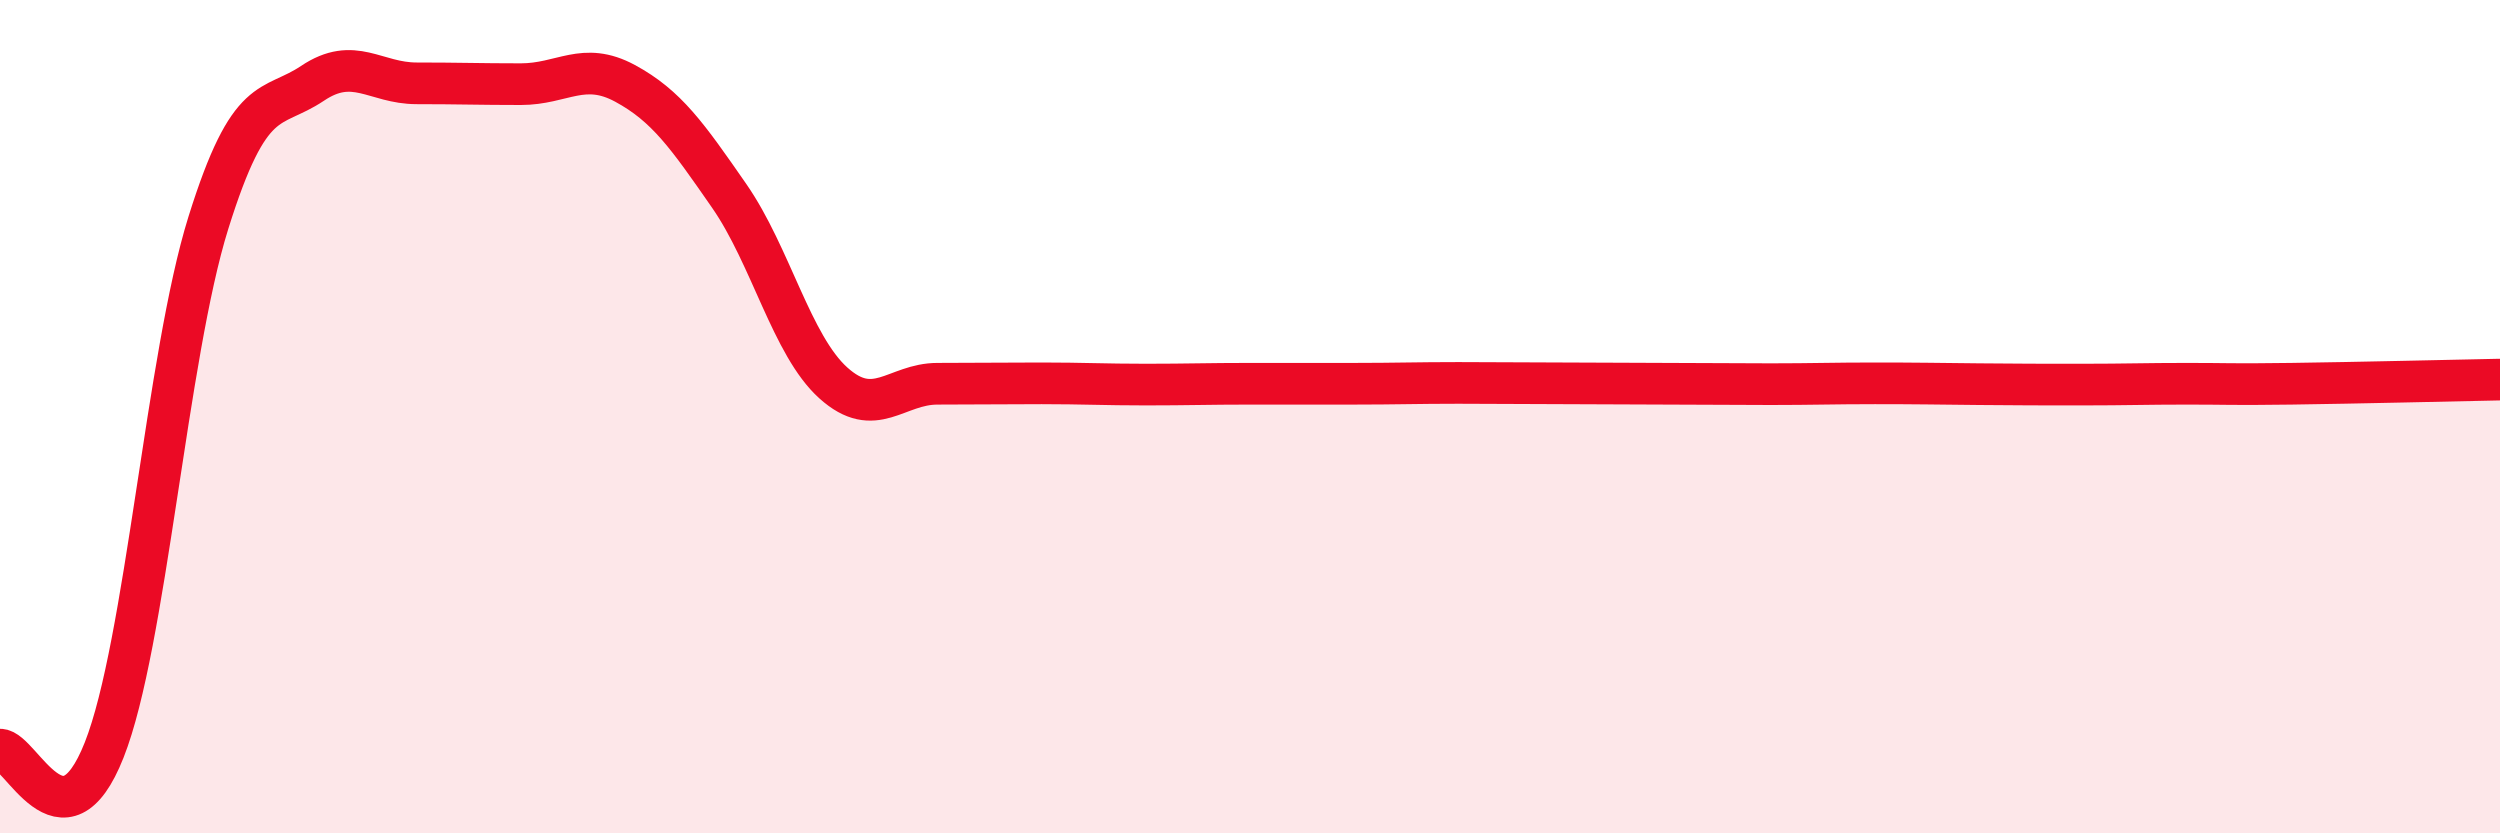
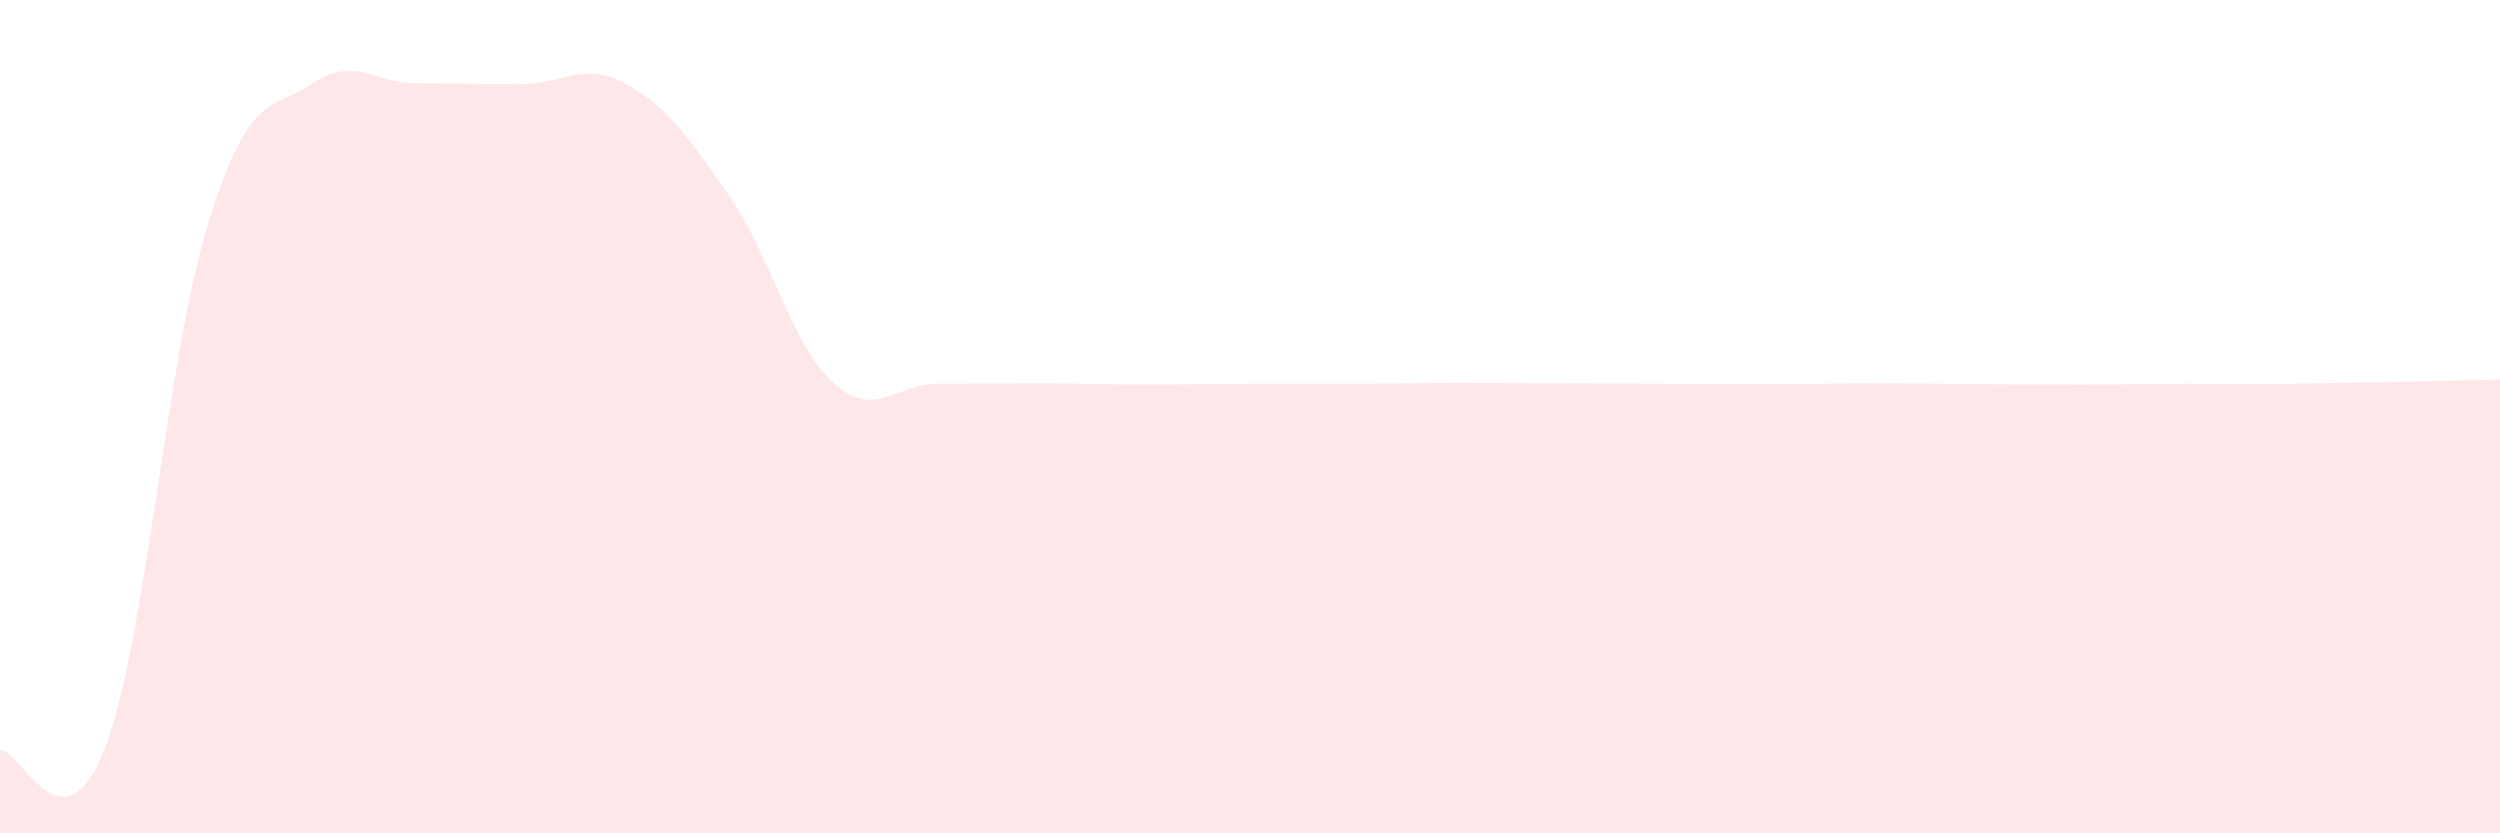
<svg xmlns="http://www.w3.org/2000/svg" width="60" height="20" viewBox="0 0 60 20">
  <path d="M 0,17.99 C 0.5,17.99 1.5,20.53 2.5,18 C 3.5,15.47 4,8.55 5,5.35 C 6,2.15 6.5,2.67 7.5,2 C 8.5,1.33 9,2 10,2 C 11,2 11.5,2.02 12.5,2.02 C 13.5,2.02 14,1.46 15,2 C 16,2.54 16.5,3.26 17.5,4.7 C 18.5,6.14 19,8.29 20,9.19 C 21,10.09 21.5,9.21 22.5,9.21 C 23.5,9.21 24,9.2 25,9.2 C 26,9.2 26.5,9.23 27.5,9.23 C 28.5,9.23 29,9.21 30,9.21 C 31,9.21 31.5,9.21 32.5,9.21 C 33.5,9.21 34,9.19 35,9.19 C 36,9.19 36.5,9.2 37.5,9.2 C 38.5,9.2 39,9.21 40,9.21 C 41,9.21 41.5,9.22 42.5,9.22 C 43.5,9.22 44,9.2 45,9.2 C 46,9.2 46.5,9.21 47.5,9.22 C 48.5,9.23 49,9.23 50,9.23 C 51,9.23 51.5,9.21 52.5,9.21 C 53.5,9.21 53.5,9.23 55,9.21 C 56.5,9.19 59,9.13 60,9.11L60 20L0 20Z" fill="#EB0A25" opacity="0.1" stroke-linecap="round" stroke-linejoin="round" />
-   <path d="M 0,17.99 C 0.5,17.99 1.5,20.53 2.5,18 C 3.5,15.47 4,8.55 5,5.35 C 6,2.15 6.5,2.67 7.5,2 C 8.5,1.33 9,2 10,2 C 11,2 11.5,2.02 12.5,2.02 C 13.5,2.02 14,1.46 15,2 C 16,2.54 16.5,3.26 17.5,4.7 C 18.5,6.14 19,8.29 20,9.19 C 21,10.09 21.5,9.21 22.5,9.21 C 23.5,9.21 24,9.2 25,9.2 C 26,9.2 26.5,9.23 27.5,9.23 C 28.5,9.23 29,9.21 30,9.21 C 31,9.21 31.5,9.21 32.5,9.21 C 33.5,9.21 34,9.19 35,9.19 C 36,9.19 36.5,9.2 37.5,9.2 C 38.5,9.2 39,9.21 40,9.21 C 41,9.21 41.5,9.22 42.5,9.22 C 43.5,9.22 44,9.2 45,9.2 C 46,9.2 46.5,9.21 47.5,9.22 C 48.5,9.23 49,9.23 50,9.23 C 51,9.23 51.5,9.21 52.5,9.21 C 53.5,9.21 53.5,9.23 55,9.21 C 56.5,9.19 59,9.13 60,9.11" stroke="#EB0A25" stroke-width="1" fill="none" stroke-linecap="round" stroke-linejoin="round" />
</svg>